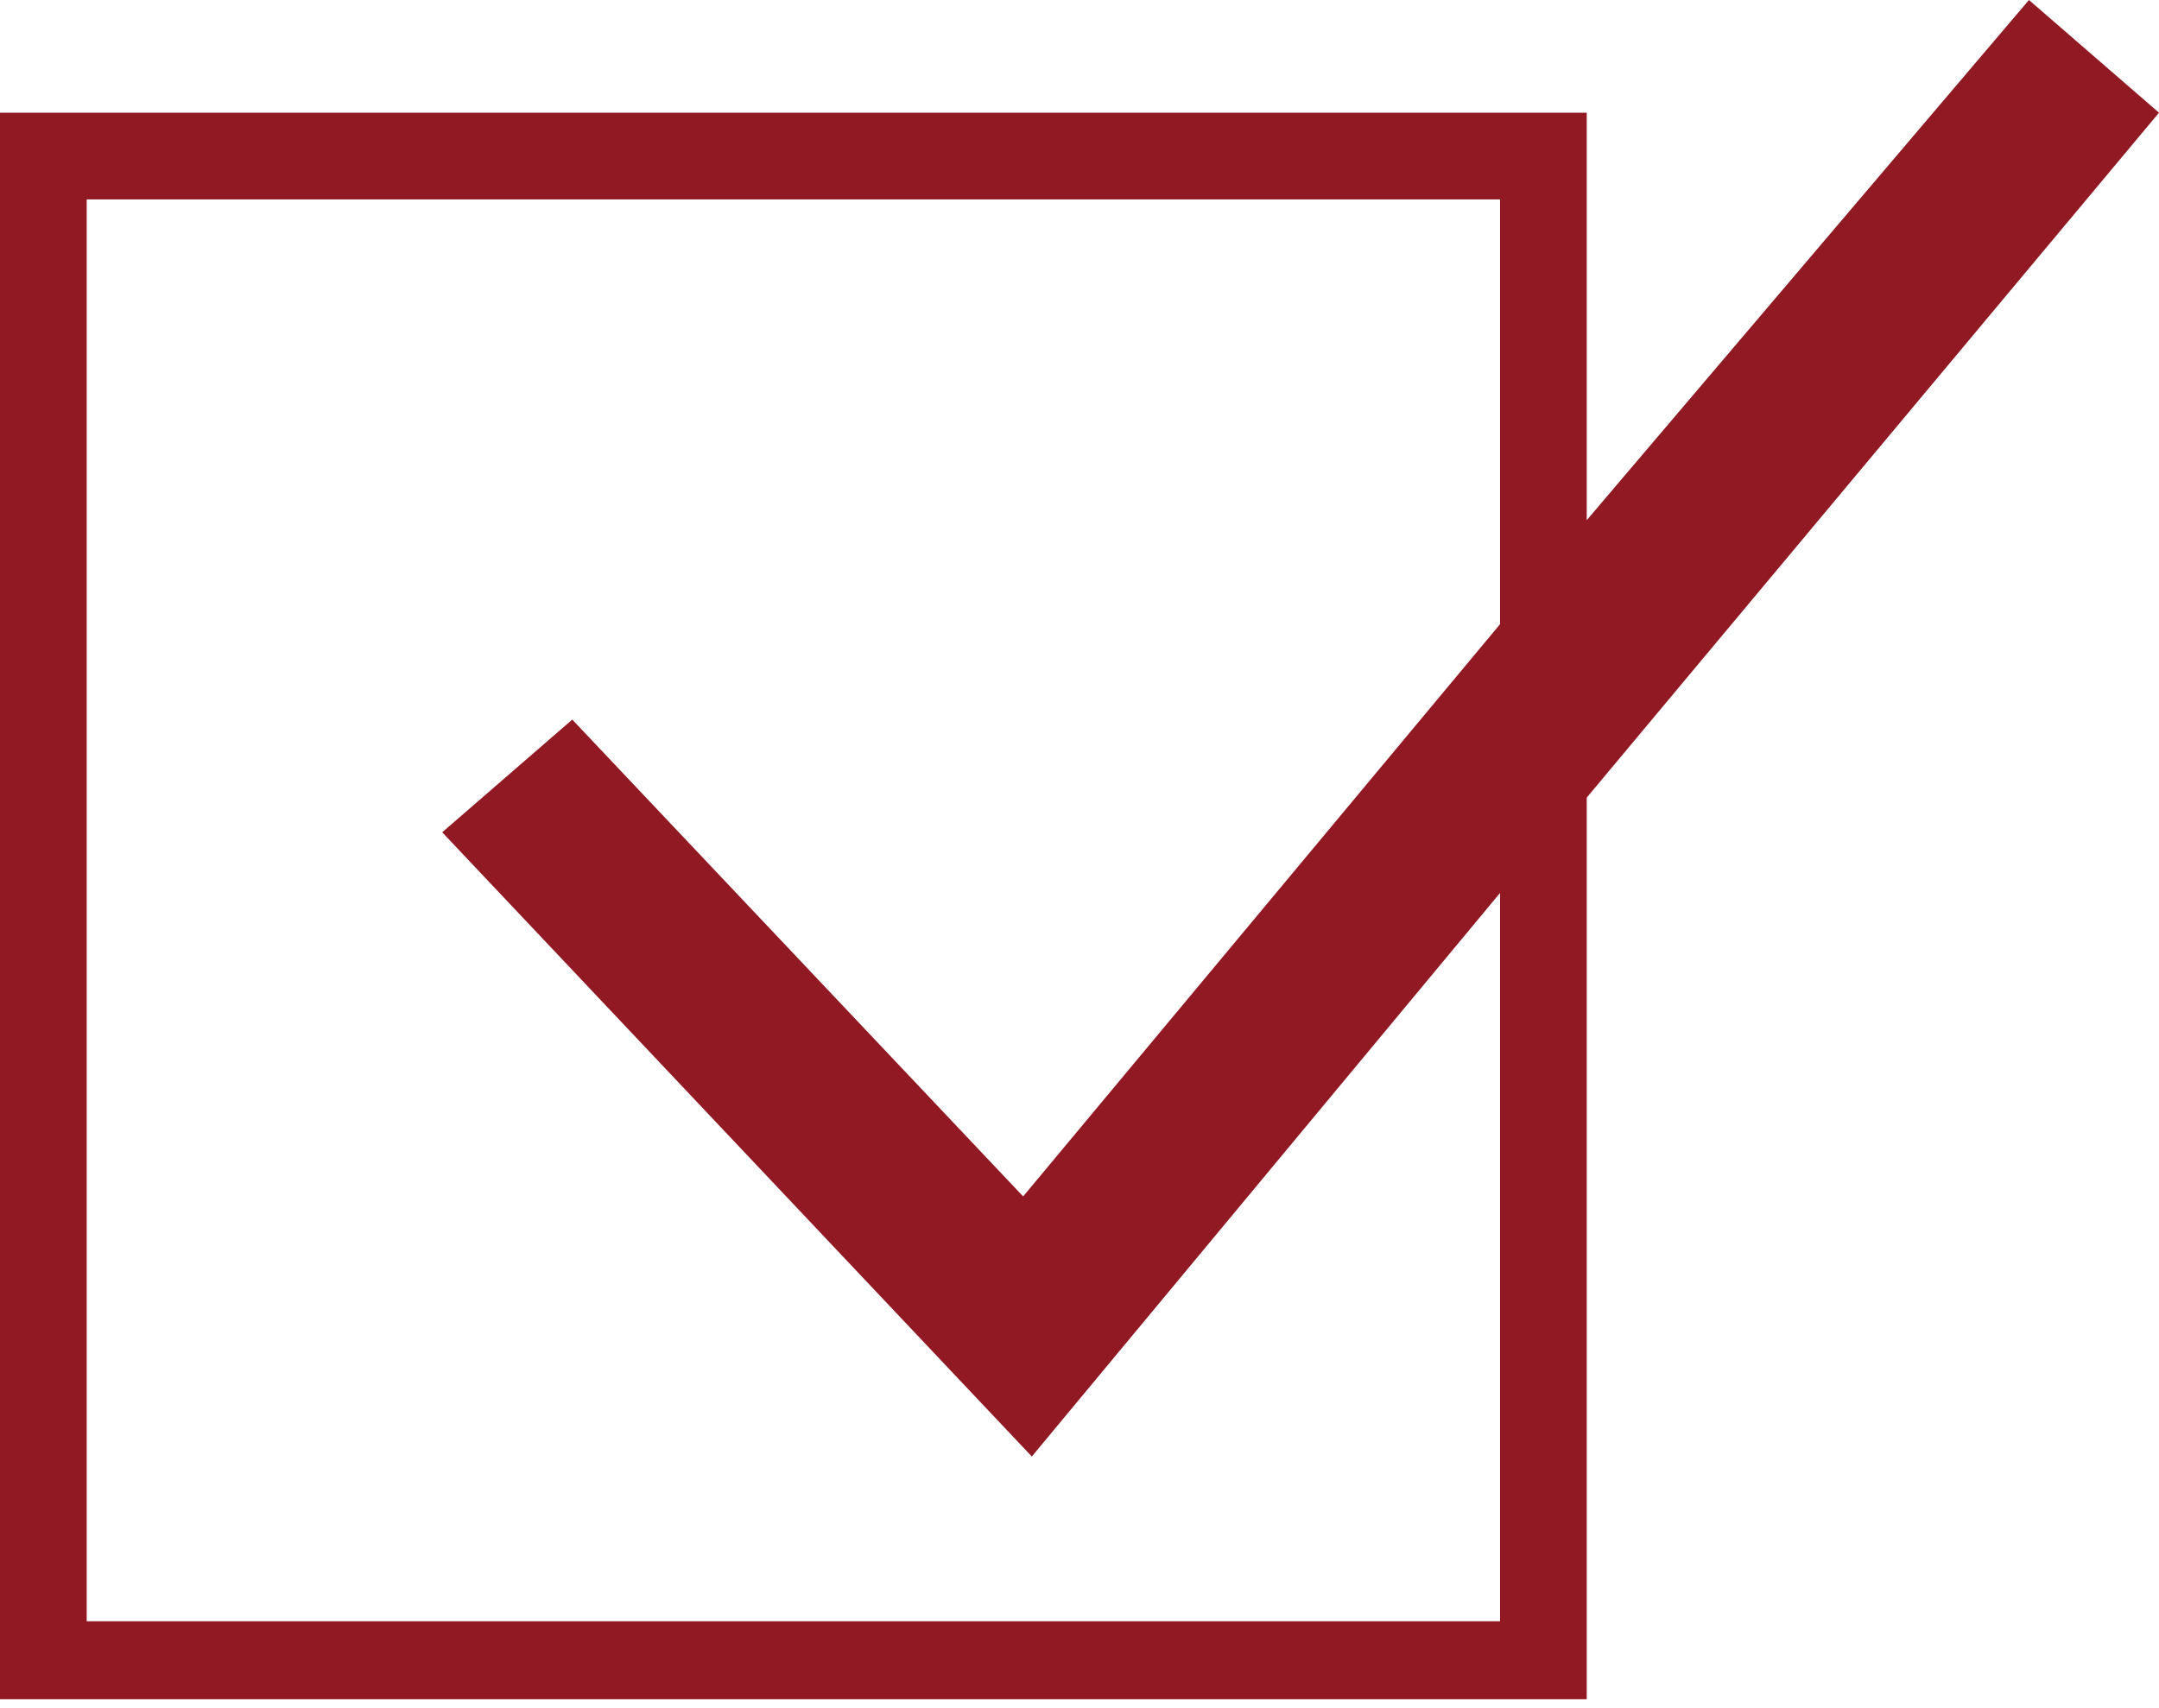
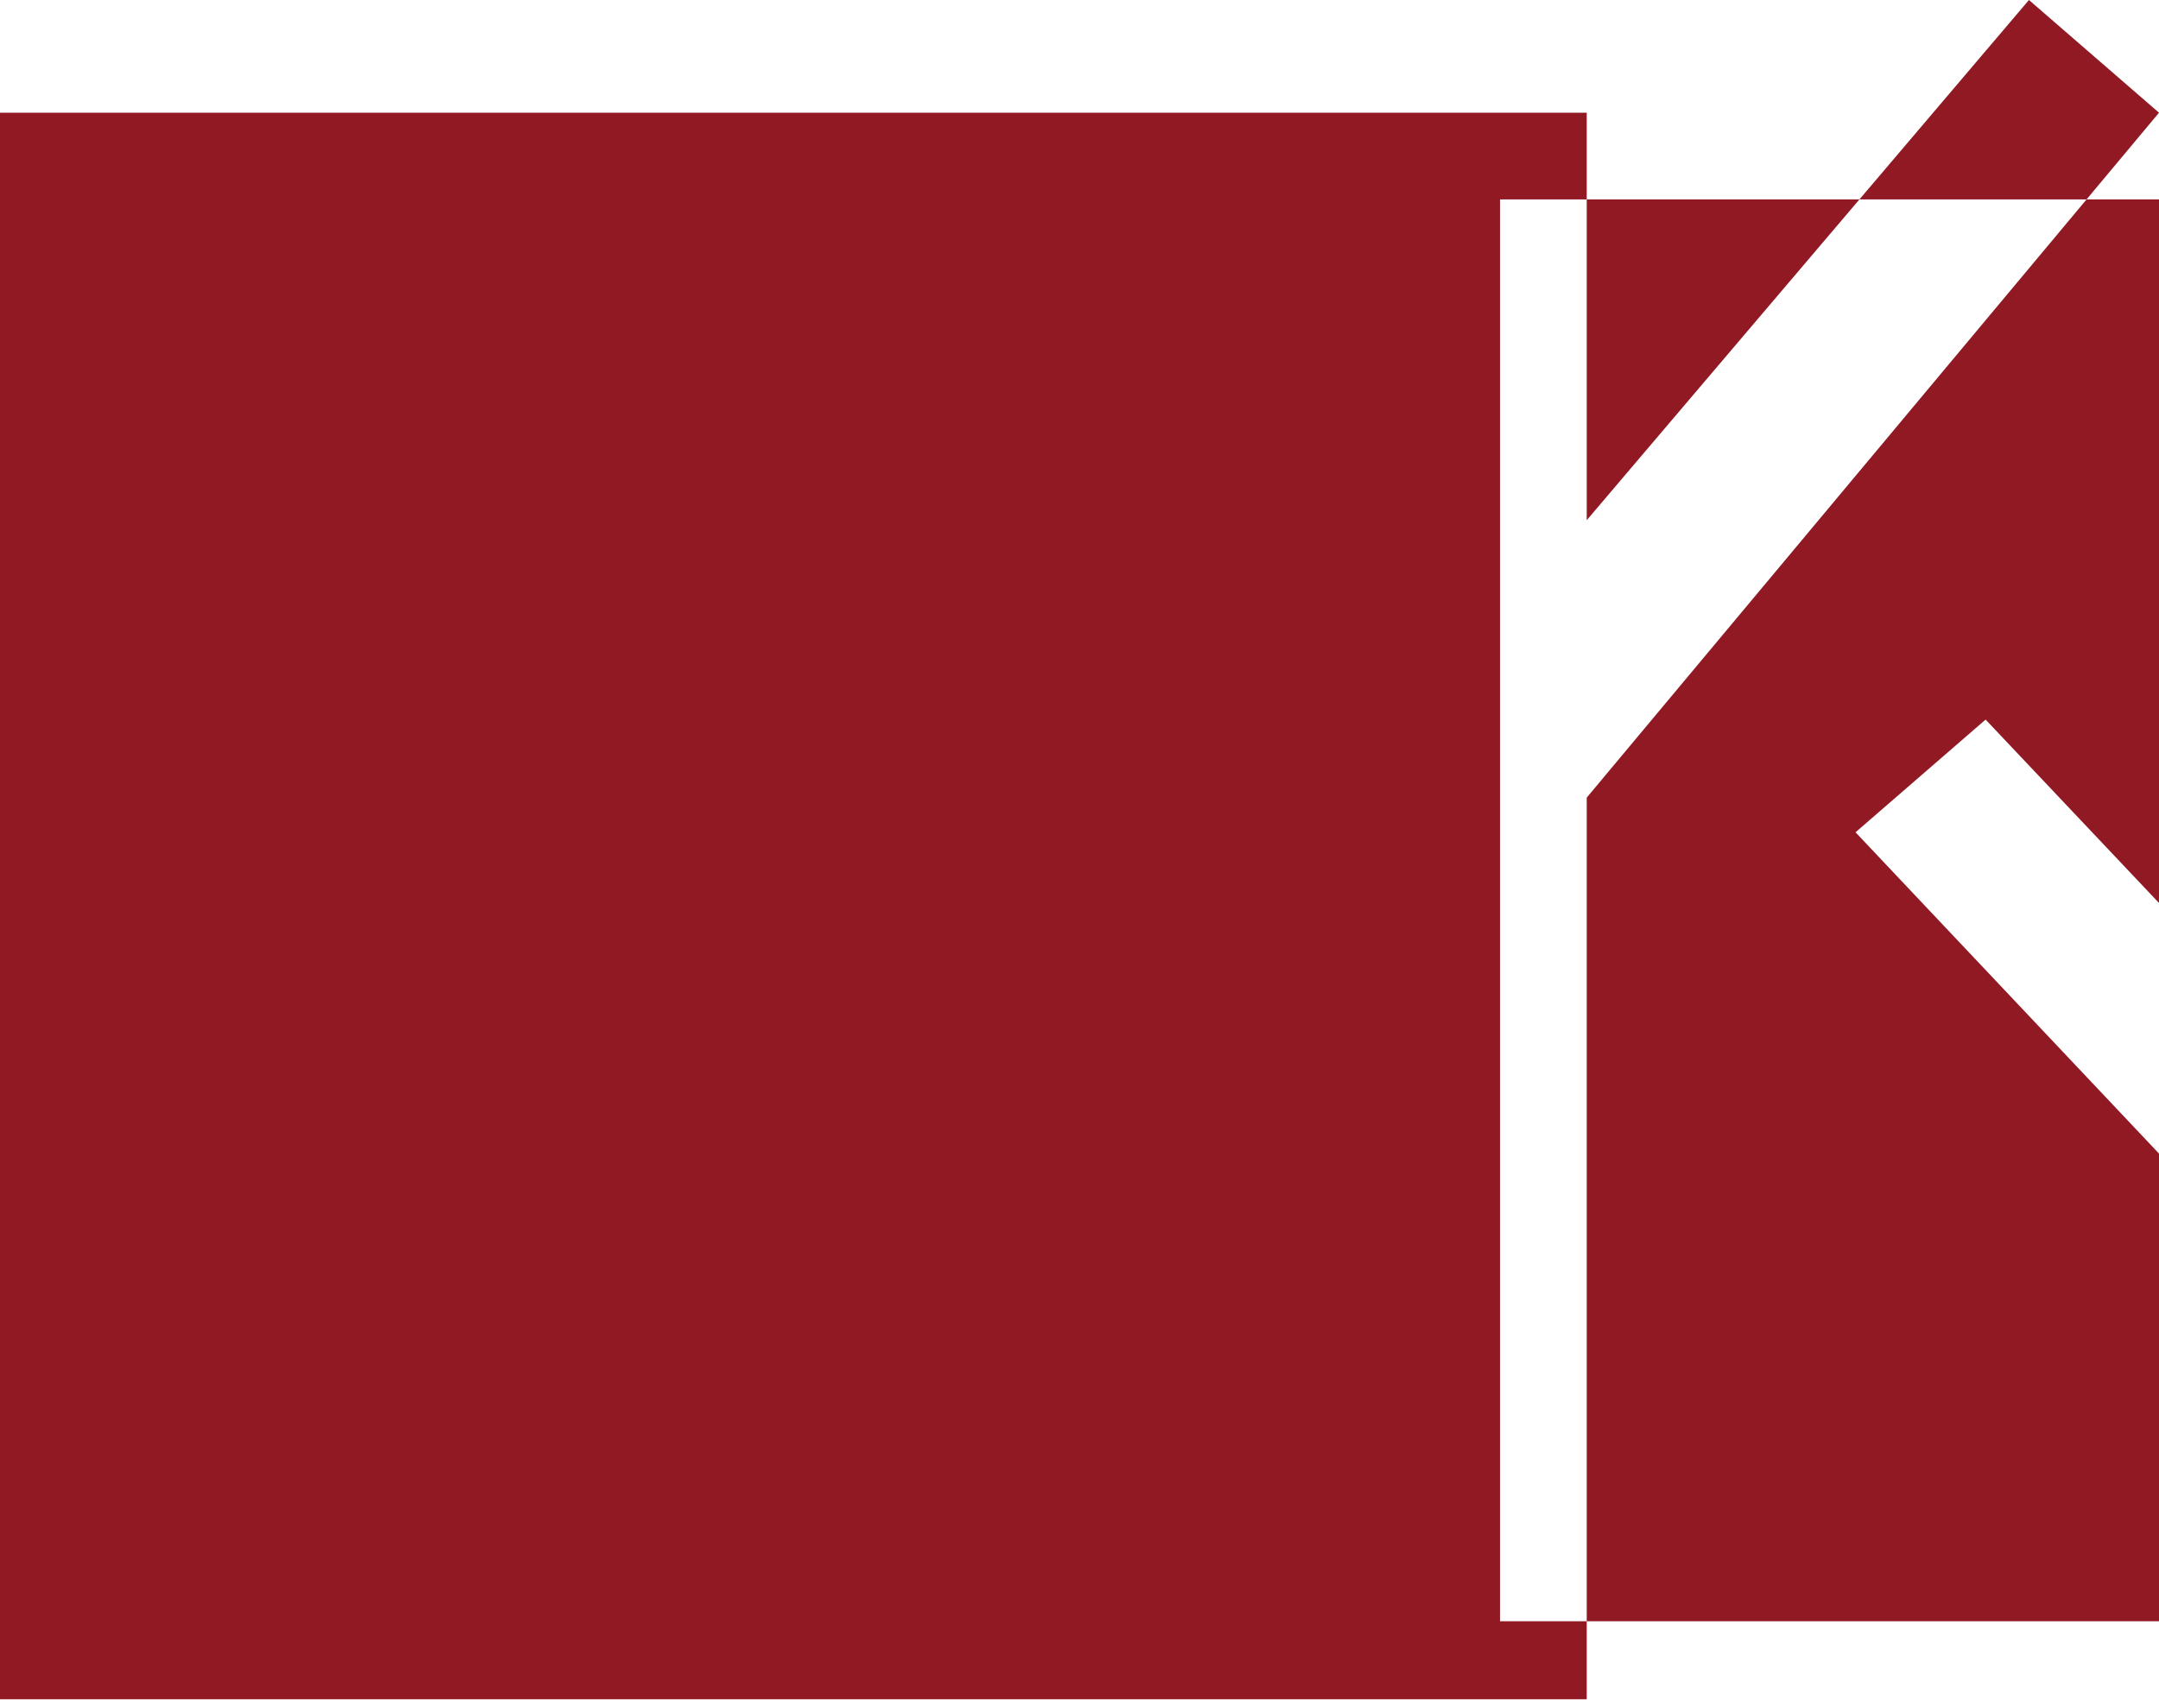
<svg xmlns="http://www.w3.org/2000/svg" viewBox="0 0 24.9 19.7">
  <style>.st0{fill:#901924}</style>
-   <path class="st0" d="M24.9 1.3L23.4 0l-5.1 6V1.3H0v18.3h18.3V9.2l6.6-7.9zm-7.6 17.4H1V2.3h16.3v4.9l-5.5 6.6-5.2-5.5-1.5 1.3 6.8 7.2 5.4-6.5v8.4z" />
+   <path class="st0" d="M24.9 1.3L23.4 0l-5.1 6V1.3H0v18.3h18.3V9.2l6.6-7.9zm-7.6 17.4V2.3h16.3v4.9l-5.5 6.6-5.2-5.5-1.5 1.3 6.8 7.2 5.4-6.5v8.4z" />
</svg>